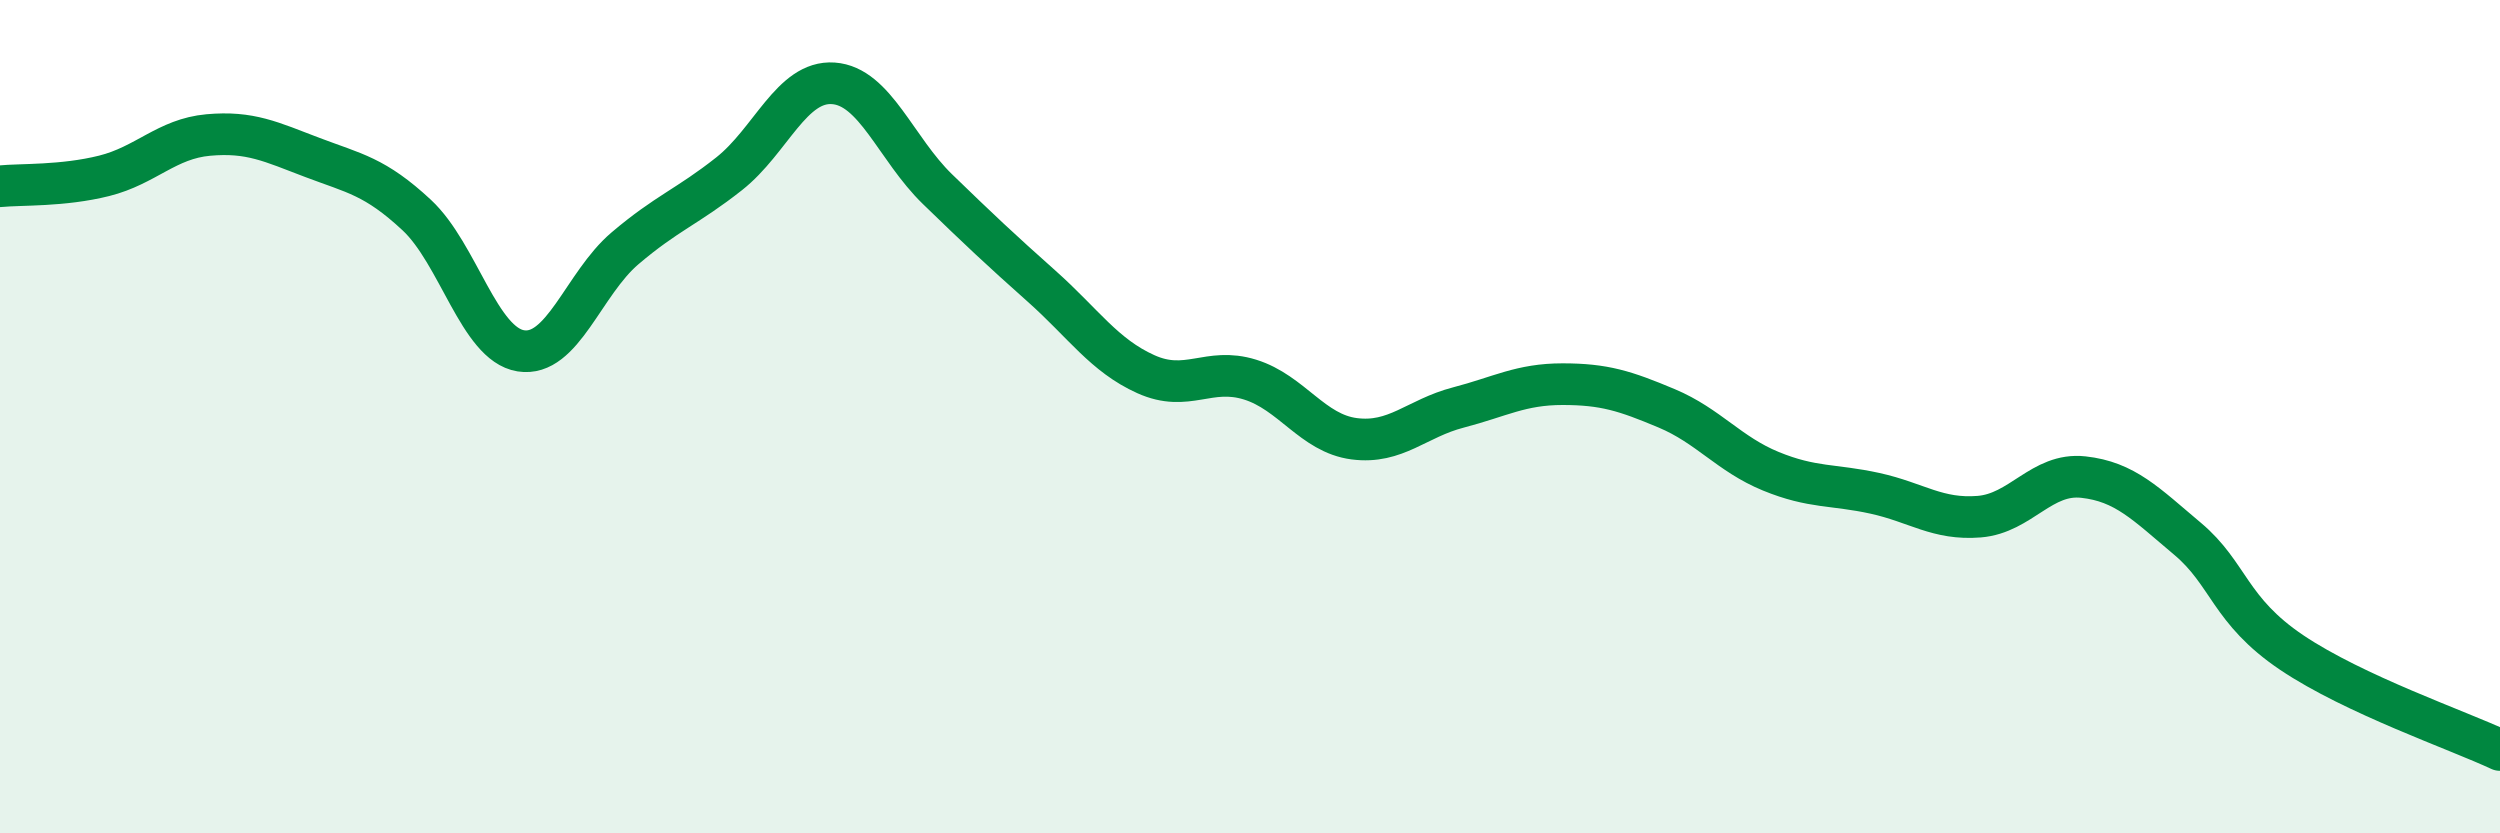
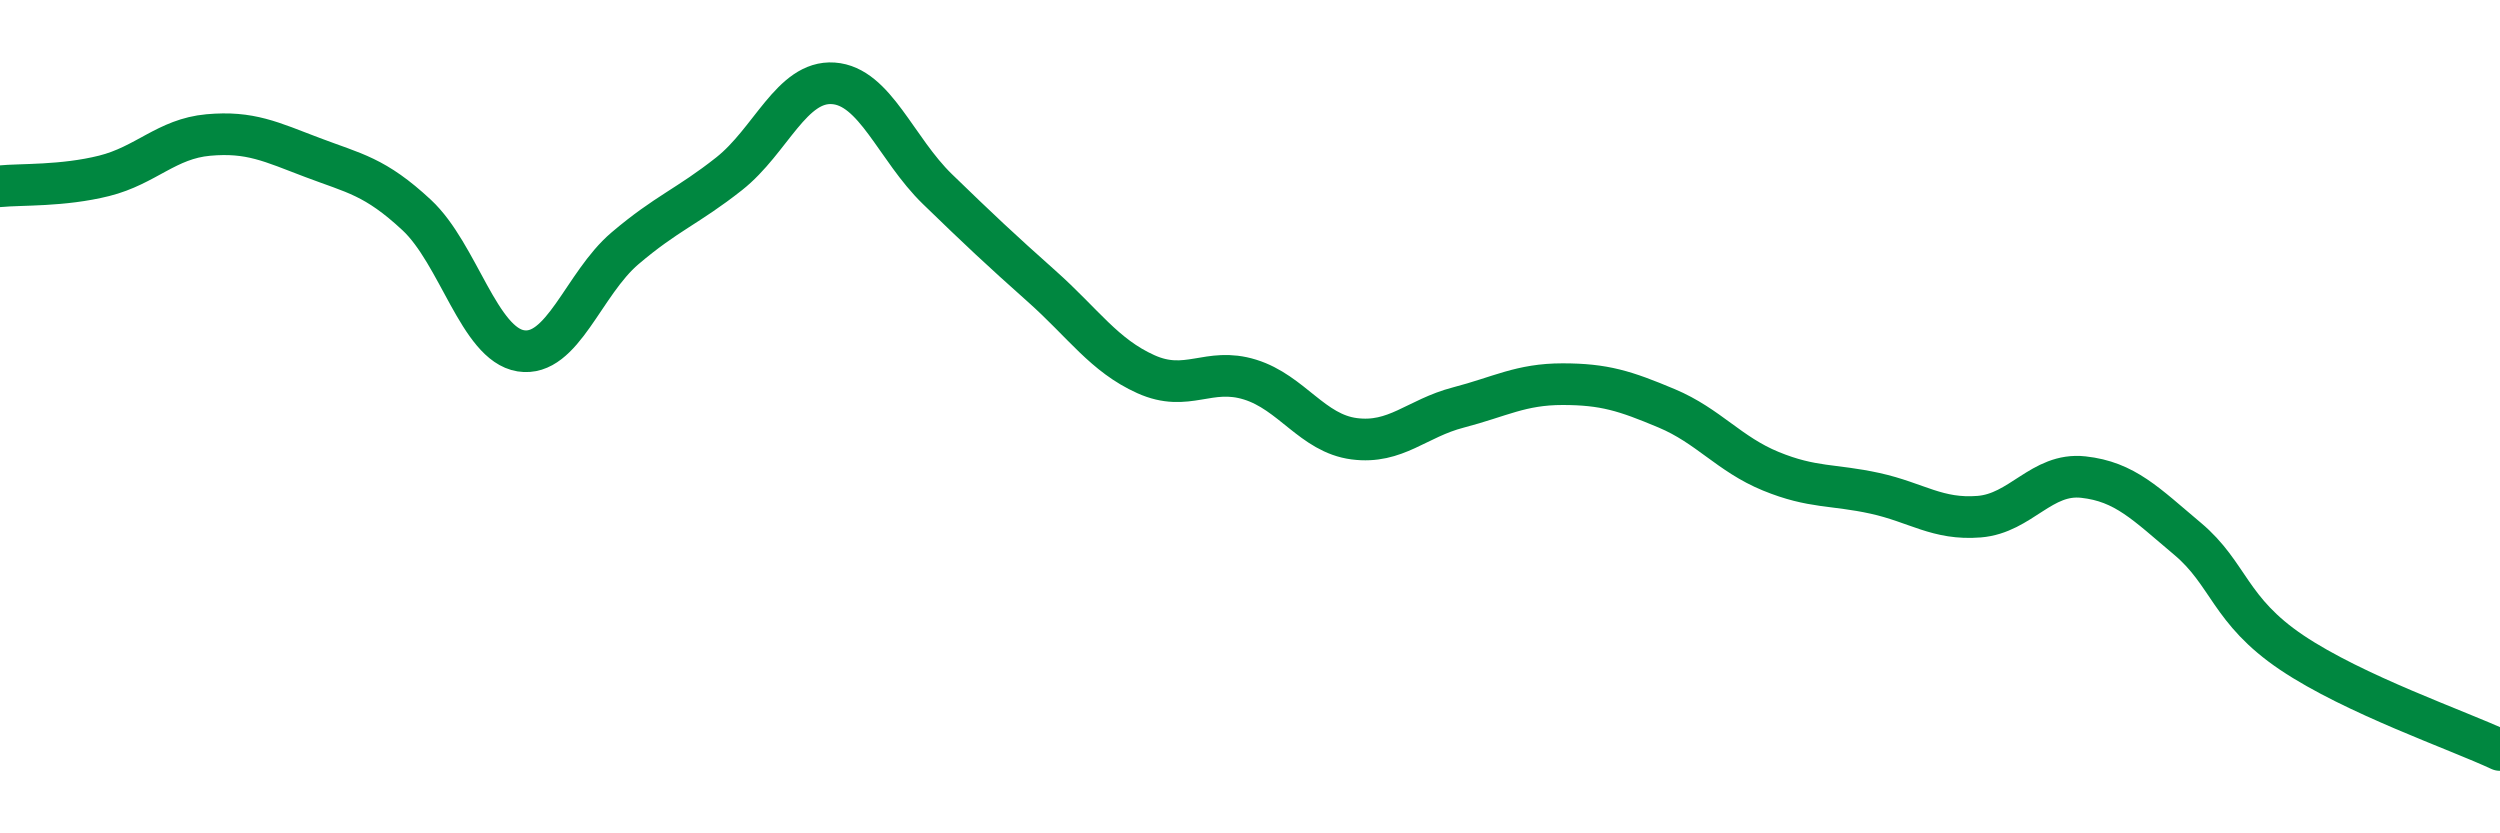
<svg xmlns="http://www.w3.org/2000/svg" width="60" height="20" viewBox="0 0 60 20">
-   <path d="M 0,4.47 C 0.5,4.42 1.5,4.47 2.5,4.22 C 3.5,3.97 4,3.33 5,3.24 C 6,3.15 6.5,3.4 7.5,3.78 C 8.5,4.16 9,4.23 10,5.16 C 11,6.09 11.5,8.26 12.5,8.42 C 13.5,8.58 14,6.81 15,5.96 C 16,5.11 16.5,4.96 17.5,4.17 C 18.5,3.38 19,1.93 20,2 C 21,2.07 21.5,3.57 22.5,4.54 C 23.5,5.51 24,5.98 25,6.87 C 26,7.76 26.5,8.53 27.5,8.98 C 28.5,9.43 29,8.8 30,9.11 C 31,9.42 31.5,10.4 32.5,10.53 C 33.5,10.66 34,10.04 35,9.78 C 36,9.52 36.5,9.22 37.5,9.22 C 38.5,9.22 39,9.38 40,9.8 C 41,10.22 41.5,10.9 42.5,11.31 C 43.5,11.72 44,11.62 45,11.84 C 46,12.06 46.5,12.48 47.5,12.4 C 48.5,12.32 49,11.34 50,11.45 C 51,11.56 51.5,12.09 52.5,12.93 C 53.5,13.77 53.5,14.65 55,15.66 C 56.5,16.67 59,17.53 60,18L60 20L0 20Z" fill="#008740" opacity="0.1" stroke-linecap="round" stroke-linejoin="round" />
  <path d="M 0,4.47 C 0.5,4.42 1.5,4.47 2.5,4.22 C 3.5,3.97 4,3.33 5,3.24 C 6,3.15 6.5,3.4 7.5,3.78 C 8.5,4.16 9,4.23 10,5.16 C 11,6.09 11.5,8.26 12.5,8.42 C 13.5,8.58 14,6.81 15,5.96 C 16,5.11 16.5,4.96 17.5,4.17 C 18.5,3.38 19,1.93 20,2 C 21,2.07 21.5,3.57 22.5,4.54 C 23.5,5.51 24,5.98 25,6.87 C 26,7.76 26.5,8.53 27.5,8.98 C 28.5,9.43 29,8.8 30,9.11 C 31,9.42 31.5,10.4 32.5,10.53 C 33.5,10.66 34,10.04 35,9.78 C 36,9.52 36.5,9.22 37.5,9.22 C 38.5,9.22 39,9.38 40,9.8 C 41,10.22 41.5,10.9 42.5,11.31 C 43.5,11.72 44,11.62 45,11.84 C 46,12.06 46.5,12.48 47.5,12.4 C 48.5,12.32 49,11.34 50,11.45 C 51,11.56 51.5,12.09 52.5,12.93 C 53.5,13.77 53.5,14.65 55,15.66 C 56.5,16.67 59,17.53 60,18" stroke="#008740" stroke-width="1" fill="none" stroke-linecap="round" stroke-linejoin="round" />
</svg>